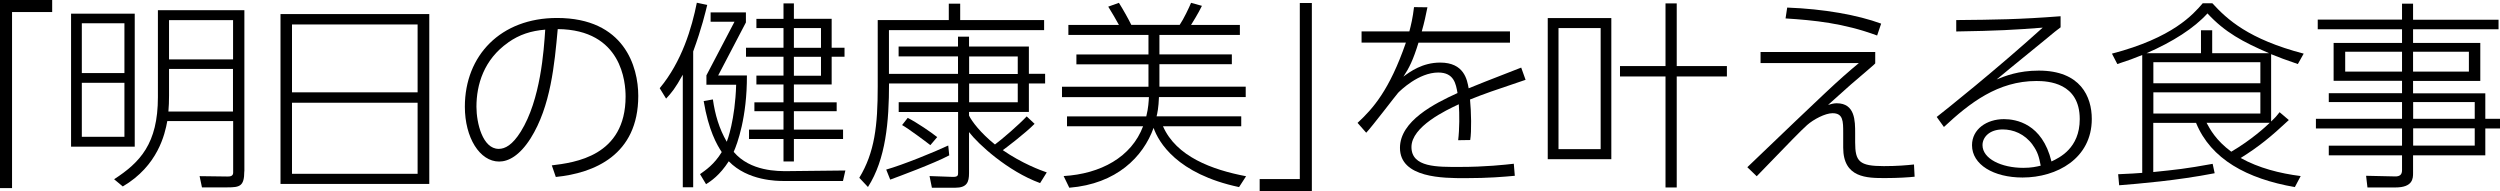
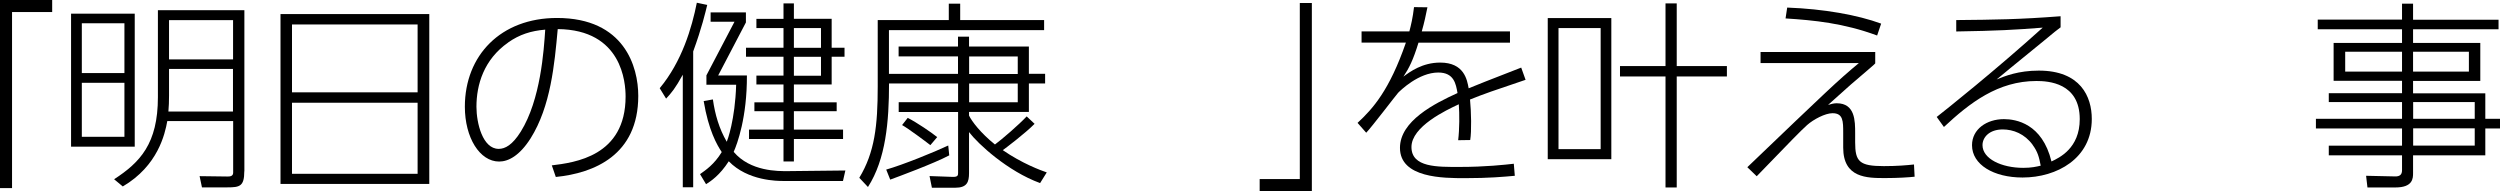
<svg xmlns="http://www.w3.org/2000/svg" id="_イヤー_2" data-name="レイヤー 2" width="274.06" height="20.95" viewBox="0 0 274.06 20.95">
  <g id="_イヤー_1-2" data-name="レイヤー 1">
    <g id="program_title_3">
      <g>
        <path d="M0,0H5.72V1.32H1.32V20.62H0V0Z" />
        <path d="M14.76,16.08H7.79V1.5h6.98v14.59Zm-1.12-13.53h-4.67v5.46h4.67V2.55Zm0,6.53h-4.67v5.92h4.67v-5.92Zm13.14,9.7c0,1.65-.51,1.76-1.85,1.76h-2.79l-.26-1.23,3.04,.04c.24,0,.64,0,.64-.42v-5.66h-7.22c-.26,1.43-1.03,4.91-4.88,7.17l-.95-.79c2.84-1.85,4.8-3.89,4.8-9V1.12h9.48V18.79Zm-1.23-11.22h-7.02v2.95c0,.64-.02,1.12-.07,1.72h7.08V7.57Zm0-5.35h-7.02V6.51h7.02V2.22Z" />
        <path d="M47.06,1.54V20.16H30.75V1.54h16.3Zm-15.05,8.58h13.77V2.68h-13.77v7.44Zm0,1.14v7.79h13.77v-7.79h-13.77Z" />
        <path d="M60.48,18.13c2.51-.31,8.1-.99,8.1-7.55,0-1.5-.37-7.33-7.44-7.39-.35,3.85-.77,8.47-2.97,11.97-1.21,1.91-2.44,2.55-3.45,2.55-2.13,0-3.76-2.62-3.76-6.01,0-5.63,3.94-9.73,10.1-9.73,7.39,0,8.91,5.35,8.91,8.54,0,6.51-4.86,8.47-9.04,8.89l-.44-1.28Zm-4.77-13.47c-2.68,1.87-3.48,4.64-3.48,7.04,0,1.8,.68,4.62,2.44,4.62,.7,0,1.5-.42,2.42-1.89,2.18-3.5,2.53-8.91,2.68-11.18-1.56,.13-2.82,.53-4.07,1.41Z" />
        <path d="M75.99,20.53h-1.14V8.19c-.84,1.52-1.25,2-1.83,2.62l-.7-1.14c2.44-2.93,3.52-6.62,4.07-9.37l1.14,.24c-.2,.81-.59,2.51-1.54,5.1v14.9Zm16.68-1.83l-.26,1.14h-6.51c-.66,0-3.92,0-6.01-2.16-.99,1.54-1.96,2.18-2.49,2.51l-.66-1.1c.59-.42,1.56-1.06,2.38-2.42-.53-.79-1.45-2.4-1.98-5.59l1.01-.18c.24,1.67,.68,3.19,1.52,4.64,.07-.15,.92-2.42,1.03-6.25h-3.26v-1.03l3.08-5.88h-2.62V1.36h3.87v1.1l-3.04,5.81h3.15c.02,4.6-1.06,7.5-1.45,8.38,1.83,2.16,4.88,2.11,5.9,2.11l6.34-.07ZM87.03,.37v1.69h4.14v3.17h1.41v.99h-1.41v3.04h-4.14v1.96h4.69v.97h-4.69v2.02h5.39v1.03h-5.39v2.46h-1.14v-2.46h-3.78v-1.03h3.78v-2.02h-3.19v-.97h3.19v-1.96h-2.97v-.97h2.97v-2.07h-4.11v-.99h4.11V3.08h-2.97v-1.01h2.97V.37h1.14Zm2.97,2.71h-2.97v2.16h2.97V3.08Zm0,3.15h-2.97v2.07h2.97v-2.07Z" />
        <path d="M113.41,13.58c-1.01,1.03-3.26,2.73-3.48,2.88,2.13,1.47,4.18,2.22,4.82,2.44l-.73,1.17c-3.56-1.3-6.8-4.29-7.79-5.59v4.49c0,.99-.22,1.61-1.52,1.61h-2.55l-.26-1.28,2.51,.09c.57,.02,.62-.15,.62-.42v-6.69h-6.51v-1.08h6.51v-2.05h-7.57c0,4.18-.35,8.29-2.31,11.35l-.95-1.01c1.69-2.79,2.02-5.72,2.02-10.01V2.2h7.79V.4h1.25v1.8h9.2v1.1h-17.01v4.8h7.57v-1.92h-6.51v-1.08h6.51v-1.08h1.21v1.08h6.56v2.99h1.78v1.06h-1.78v3.12h-6.56v.4c.31,.64,1.25,1.89,2.84,3.17,.73-.53,2.64-2.18,3.48-3.08l.86,.81Zm-9.35,3.45c-1.69,.9-5.63,2.35-6.47,2.66l-.44-1.1c1.8-.51,5.26-1.91,6.8-2.64l.11,1.08Zm-4.55-4.11c1.03,.53,2.57,1.58,3.23,2.11l-.75,.88c-.51-.4-2.46-1.85-3.1-2.2l.62-.79Zm6.73-6.73v1.92h5.33v-1.92h-5.33Zm0,2.97v2.05h5.33v-2.05h-5.33Z" />
-         <path d="M136.07,12.76v1.08h-8.58c1.45,3.32,5.37,4.77,9.11,5.48l-.77,1.19c-6.82-1.45-8.82-4.93-9.37-6.49-1.14,3.17-4.05,6.14-9.24,6.56l-.62-1.28c4.05-.24,7.44-2.07,8.71-5.46h-8.34v-1.08h8.69c.24-.97,.26-1.65,.29-2.11h-9.53v-1.14h9.48v-2.46h-7.9v-1.08h7.9V3.83h-8.78v-1.1h5.54c-.24-.46-.84-1.47-1.17-2l1.17-.42c.42,.66,1.06,1.8,1.36,2.42h5.3c.44-.64,1.03-1.89,1.25-2.42l1.19,.33c-.4,.84-1.06,1.87-1.19,2.09h5.35v1.1h-8.82v2.13h7.94v1.08h-7.94v2.46h9.46v1.14h-9.51c-.04,1.14-.18,1.8-.26,2.11h9.26Z" />
-         <path d="M143.81,20.95h-5.72v-1.32h4.4V.33h1.32V20.95Z" />
+         <path d="M143.81,20.95h-5.72v-1.32h4.4V.33h1.32V20.95" />
        <path d="M165.53,3.45v1.23h-10.03c-.59,1.91-1.01,2.75-1.65,3.72,.73-.55,2.09-1.54,4.03-1.54,2.62,0,2.95,1.87,3.12,2.82,1.23-.51,1.69-.68,5.76-2.27l.48,1.34c-3.48,1.17-4.55,1.54-6.09,2.16,.13,1.3,.18,3.5,.02,4.44l-1.32,.02c.15-1.21,.15-2.9,.07-3.94-1.41,.66-5.19,2.44-5.19,4.69s2.86,2.18,5.26,2.18c2.88,0,4.97-.24,5.96-.35l.11,1.32c-1.21,.11-2.84,.26-5.46,.26-2.35,0-7.13,0-7.13-3.32,0-2.95,3.78-4.86,6.31-6.01-.18-.99-.37-2.25-2.11-2.25-2.16,0-4.16,1.98-4.4,2.22-.26,.29-2.88,3.74-3.5,4.38l-.95-1.08c1.69-1.56,3.5-3.59,5.3-8.8h-4.86v-1.23h5.24c.18-.7,.37-1.45,.51-2.66l1.47,.02c-.2,.97-.31,1.54-.62,2.64h9.66Z" />
        <path d="M176.64,1.98v15.47h-6.97V1.98h6.97Zm-1.17,1.1h-4.62v13.27h4.62V3.08Zm13.84,4.16v1.14h-5.5v12.17h-1.23V8.38h-4.99v-1.14h4.99V.37h1.23V7.24h5.5Z" />
        <path d="M205.57,5.72v1.23c-.18,.2-.44,.4-2.71,2.35-.26,.22-.79,.7-2.46,2.2,.4-.11,.62-.18,.95-.18,2.02,0,2.02,1.94,2.02,3.28v.99c0,2.11,.44,2.62,3.15,2.62,1.41,0,2.49-.09,3.3-.18l.07,1.34c-.62,.07-1.8,.15-3.23,.15-1.98,0-4.6,0-4.6-3.34v-1.61c0-1.28,0-2.16-1.17-2.16-.81,0-2.09,.68-2.79,1.3-.77,.7-1.69,1.65-5.52,5.61l-1.03-.99c8.85-8.47,9.83-9.42,12.23-11.42h-10.78v-1.21h12.59Zm.2-1.83c-3.67-1.36-6.93-1.67-10.03-1.87l.18-1.19c4.03,.15,7.72,.81,10.3,1.76l-.44,1.3Z" />
        <path d="M225.87,3.01c-.48,.37-.62,.46-1.8,1.45-3.79,3.08-4.31,3.52-5.19,4.25,.9-.37,2.38-.97,4.62-.97,4.58,0,5.81,2.86,5.81,5.3,0,4.33-3.83,6.42-7.59,6.42-3.17,0-5.54-1.41-5.54-3.54,0-1.76,1.61-2.86,3.5-2.86,1.32,0,4.2,.48,5.21,4.64,.84-.4,3.1-1.43,3.1-4.64,0-4-3.48-4.18-4.75-4.18-4.22,0-7.31,2.4-10.14,5.04l-.79-1.1c.99-.77,6.4-5.08,11.62-9.79-3.06,.24-5.02,.35-9.48,.42v-1.25c4.31-.04,6.89-.07,11.44-.42v1.23Zm-3.04,12.87c-.88-1.21-2.13-1.69-3.28-1.69-1.47,0-2.22,.86-2.22,1.72,0,1.5,2.09,2.49,4.47,2.49,.9,0,1.45-.13,1.91-.24-.18-.95-.33-1.52-.88-2.27Z" />
-         <path d="M248.98,13.31c.4-.37,.57-.57,.92-1.01l1.01,.86c-1.96,1.83-3.26,2.9-5.28,4.16,1.98,1.1,4.29,1.69,6.58,1.98l-.64,1.21c-5.26-.92-9.2-3.06-10.83-7.04h-4.69v5.39c2.51-.26,3.5-.35,6.51-.9l.22,1.03c-4.16,.81-8.25,1.14-10.47,1.32l-.11-1.21c1.56-.07,1.87-.09,2.64-.15V6.03c-.9,.37-1.5,.59-2.73,.99l-.59-1.14c6.69-1.74,8.91-4.31,9.95-5.52h1.06c1.61,1.76,3.96,3.94,10.01,5.52l-.64,1.14c-1.36-.46-1.98-.7-2.93-1.08v7.37Zm-.24-7.48c-2.86-1.23-4.84-2.29-6.75-4.36-1.45,1.61-3.81,3.12-6.67,4.36h5.96V3.32h1.23v2.51h6.23Zm-.95,.99h-11.73v2.31h11.73v-2.31Zm0,3.3h-11.73v2.33h11.73v-2.33Zm-5.9,3.34c.38,.7,1.01,1.91,2.71,3.17,2.22-1.3,3.81-2.77,4.22-3.17h-6.93Z" />
        <path d="M273.9,3.21h-9.37v1.5h7.37v4.16h-7.37v1.36h7.92v2.79h1.61v1.06h-1.61v2.95h-7.92v1.94c0,.59-.02,1.58-1.94,1.58h-3.06l-.15-1.28,3.15,.07c.55,.02,.79-.2,.79-.68v-1.63h-8.03v-1.06h8.03v-1.89h-9.44v-1.06h9.44v-1.83h-8.03v-.97h8.03v-1.36h-7.5V4.71h7.5v-1.5h-9.24v-1.06h9.24V.4h1.21v1.76h9.37v1.06Zm-10.58,2.46h-6.23v2.18h6.23v-2.18Zm7.33,0h-6.12v2.18h6.12v-2.18Zm.64,5.52h-6.75v1.83h6.75v-1.83Zm0,2.88h-6.75v1.89h6.75v-1.89Z" />
      </g>
    </g>
  </g>
</svg>